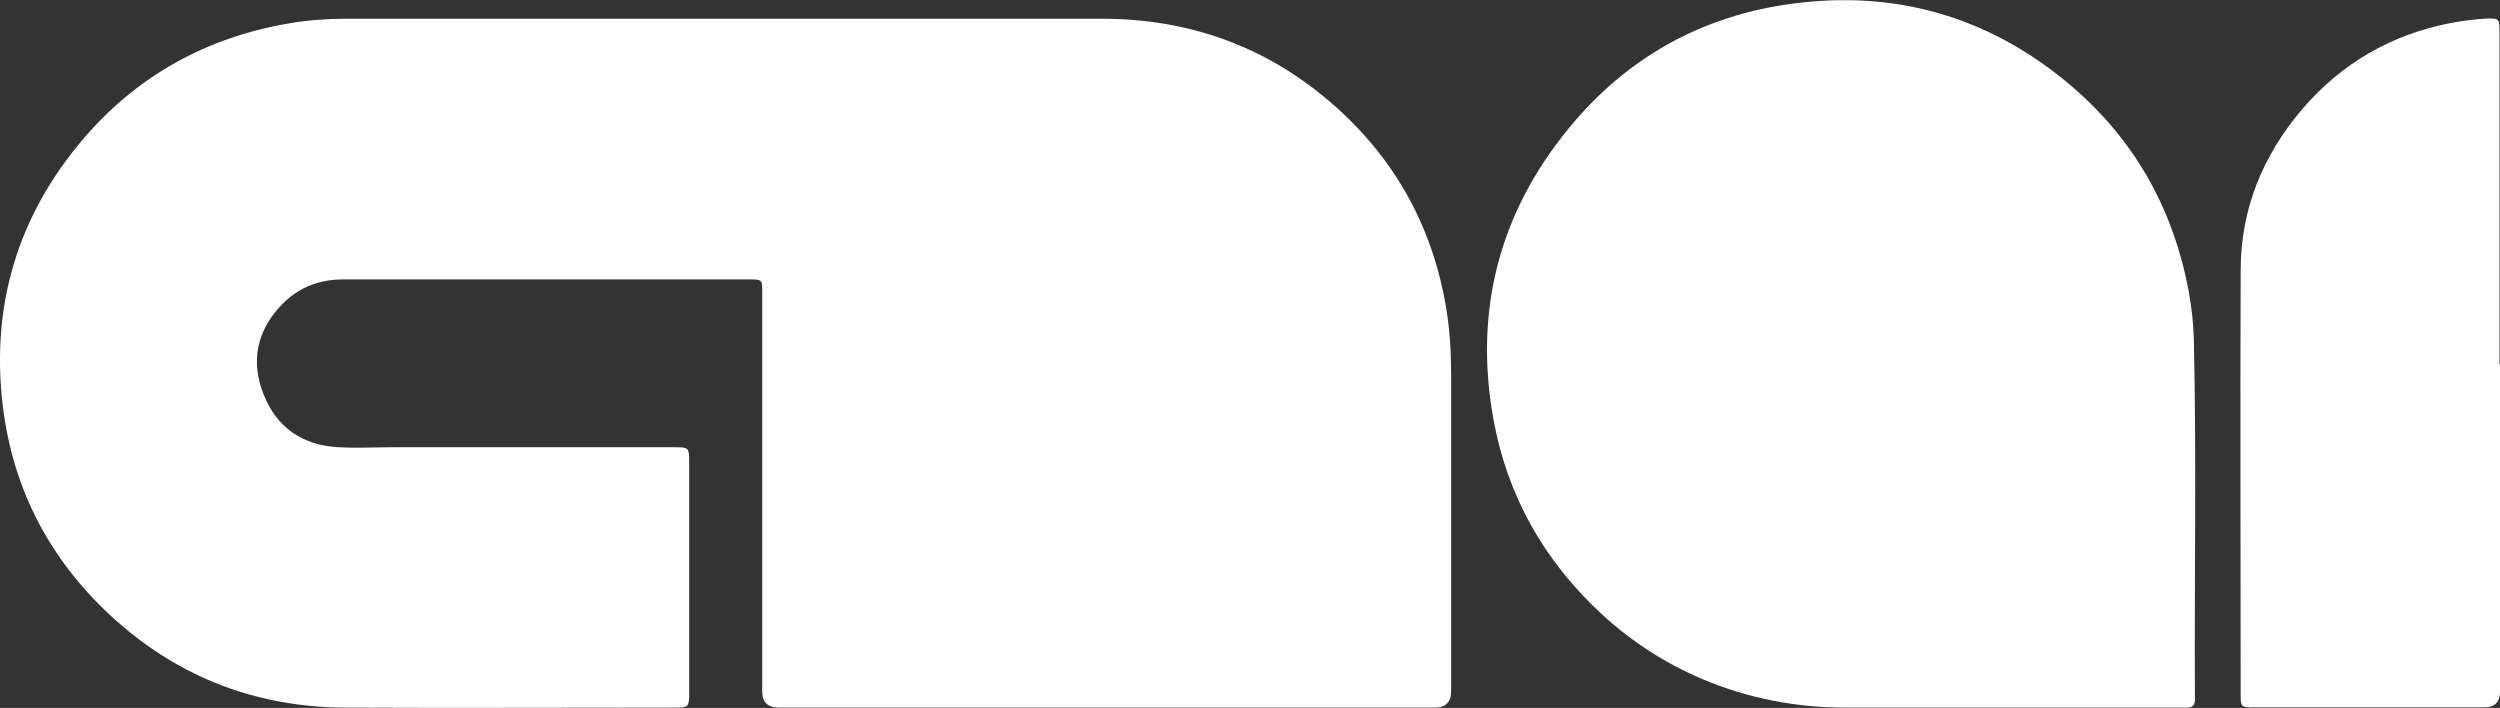
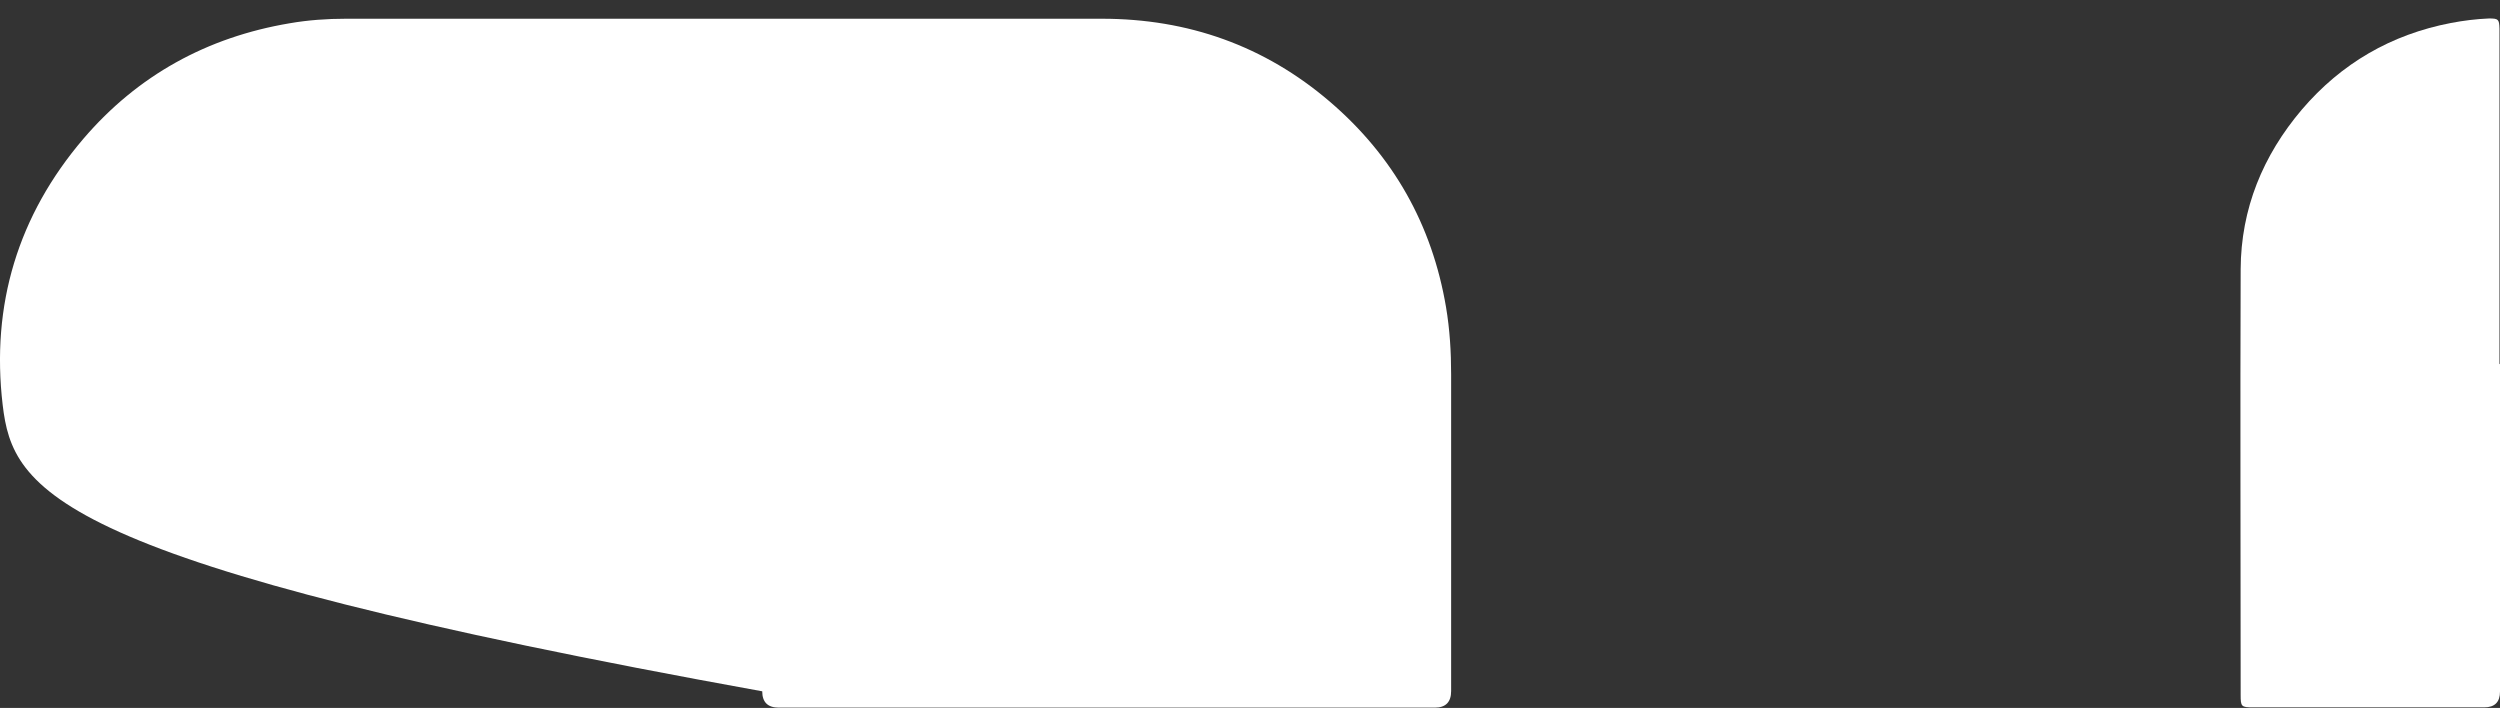
<svg xmlns="http://www.w3.org/2000/svg" id="Capa_2" viewBox="0 0 93.41 26.45">
  <rect x="0" y="0" width="93.41" height="26.45" fill="#333333" stroke="none" />
  <defs>
    <style>
      .cls-1 {
        fill: #fff;
      }
    </style>
  </defs>
  <g id="Capa_1-2" data-name="Capa_1">
    <g>
-       <path class="cls-1" d="M27.12.7c4.68,0,9.37,0,14.05,0,3.22,0,6.08,1.01,8.52,3.1,2.37,2.03,3.82,4.6,4.34,7.68.14.83.19,1.67.19,2.51,0,3.94,0,7.88,0,11.83q0,.62-.61.62c-8.17,0-16.34,0-24.51,0q-.62,0-.62-.61c0-4.93,0-9.86,0-14.79,0-.63.04-.6-.61-.6-5.02,0-10.04,0-15.05,0-.9,0-1.67.3-2.3.95-.93.97-1.16,2.12-.67,3.35.49,1.24,1.46,1.9,2.8,1.97.69.04,1.38,0,2.08,0,3.47,0,6.95,0,10.42,0,.6,0,.6,0,.6.6,0,2.84,0,5.68,0,8.53,0,.07,0,.15,0,.22-.02.32-.06.36-.37.38-.1,0-.2,0-.3,0-4.07,0-8.13.02-12.2,0-3.24-.02-6.11-1.09-8.54-3.25C1.92,21.03.48,18.34.1,15.13c-.44-3.74.57-7.08,3.02-9.95C5.15,2.81,7.74,1.39,10.82.87c.69-.12,1.4-.17,2.1-.17,4.73,0,9.47,0,14.2,0Z" />
-       <path class="cls-1" d="M74.99,26.44c-2,0-4,0-6.01,0-1.86,0-3.66-.34-5.38-1.07-1.39-.59-2.64-1.4-3.75-2.42-2.15-1.99-3.53-4.41-4.05-7.29-.73-4.04.21-7.69,2.81-10.86,2.16-2.64,4.97-4.21,8.34-4.66,3.85-.52,7.31.47,10.3,2.95,2.44,2.03,3.93,4.63,4.52,7.75.11.59.18,1.19.2,1.8.1,4.43.02,8.87.04,13.31,0,.07,0,.15,0,.22,0,.18-.11.27-.29.27-.12,0-.25,0-.37,0-2.13,0-4.25,0-6.38,0Z" />
+       <path class="cls-1" d="M27.12.7c4.68,0,9.37,0,14.05,0,3.22,0,6.08,1.01,8.52,3.1,2.37,2.03,3.82,4.6,4.34,7.68.14.83.19,1.67.19,2.51,0,3.94,0,7.88,0,11.83q0,.62-.61.62c-8.17,0-16.34,0-24.51,0q-.62,0-.62-.61C1.92,21.03.48,18.34.1,15.13c-.44-3.74.57-7.08,3.02-9.95C5.15,2.81,7.74,1.39,10.82.87c.69-.12,1.4-.17,2.1-.17,4.73,0,9.47,0,14.2,0Z" />
      <path class="cls-1" d="M93.41,13.61c0,4.08,0,8.15,0,12.23q0,.59-.59.59c-2.84,0-5.68,0-8.53,0-.04,0-.07,0-.11,0-.44,0-.46-.03-.46-.47,0-5.3-.02-10.6,0-15.9.01-2.26.83-4.25,2.29-5.97,1.47-1.72,3.33-2.8,5.56-3.23.47-.09.95-.15,1.43-.17.35,0,.38.03.39.38,0,.11,0,.22,0,.33,0,4.06,0,8.13,0,12.19Z" />
    </g>
  </g>
</svg>